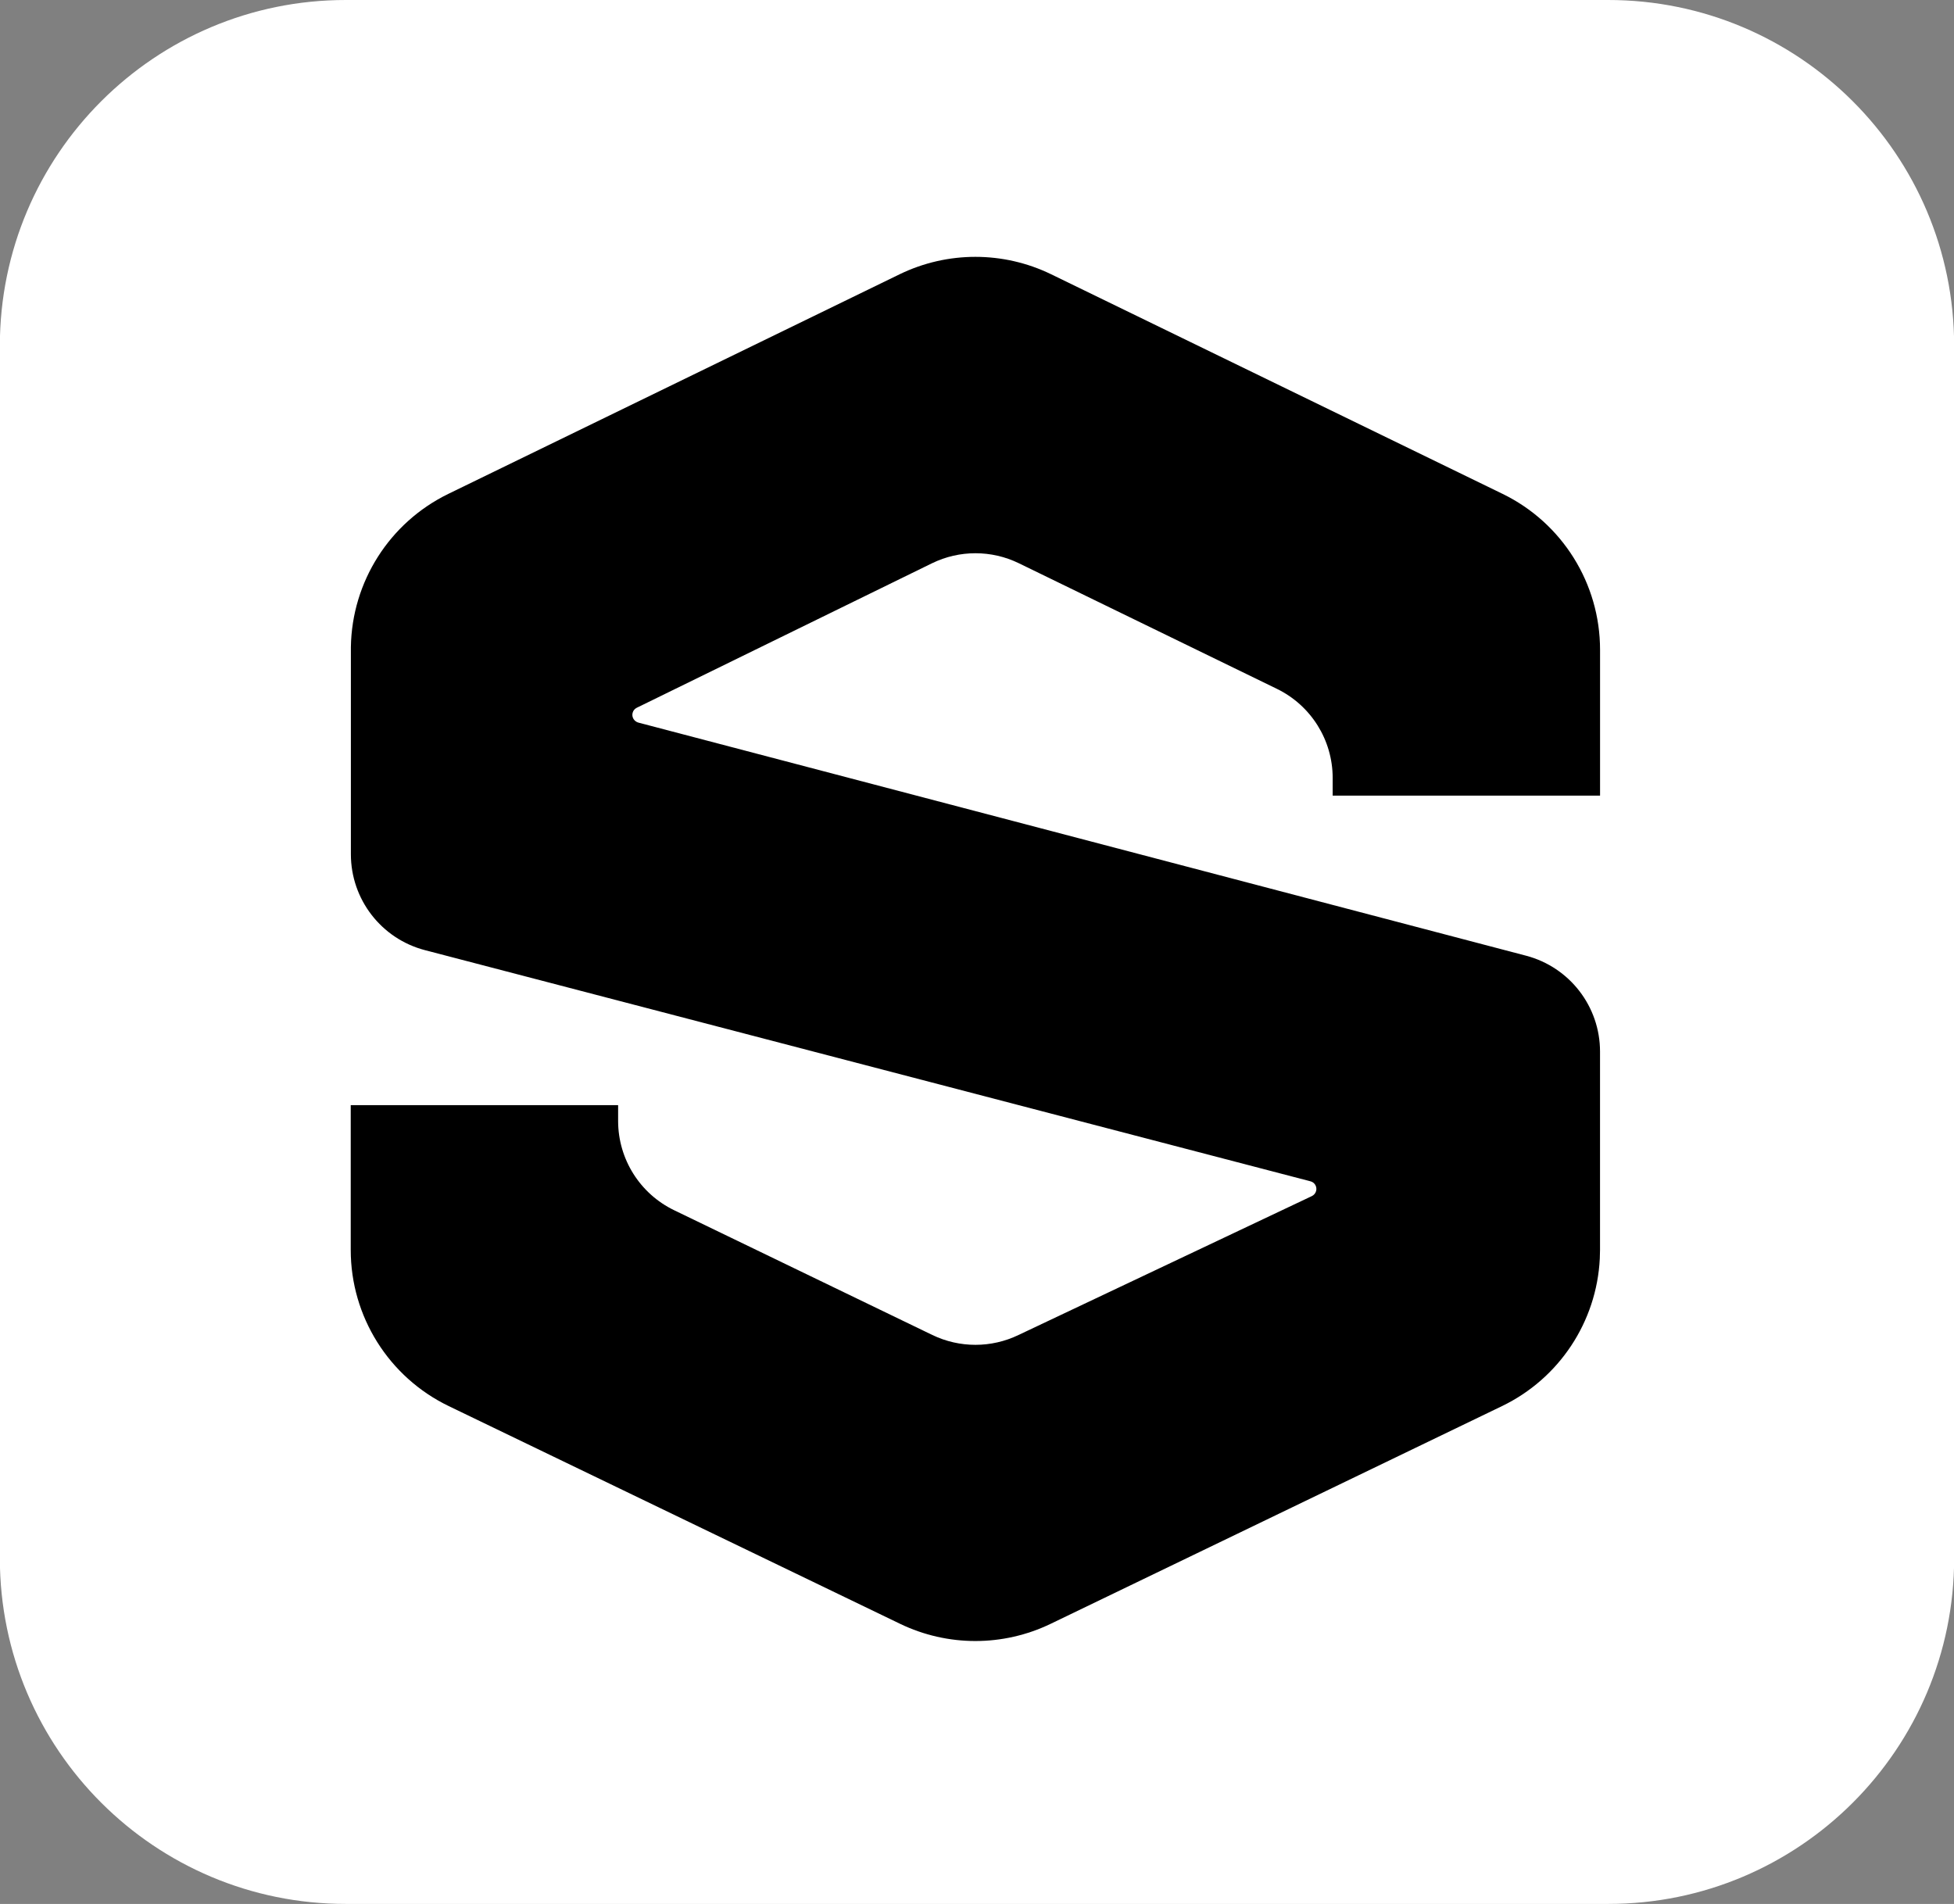
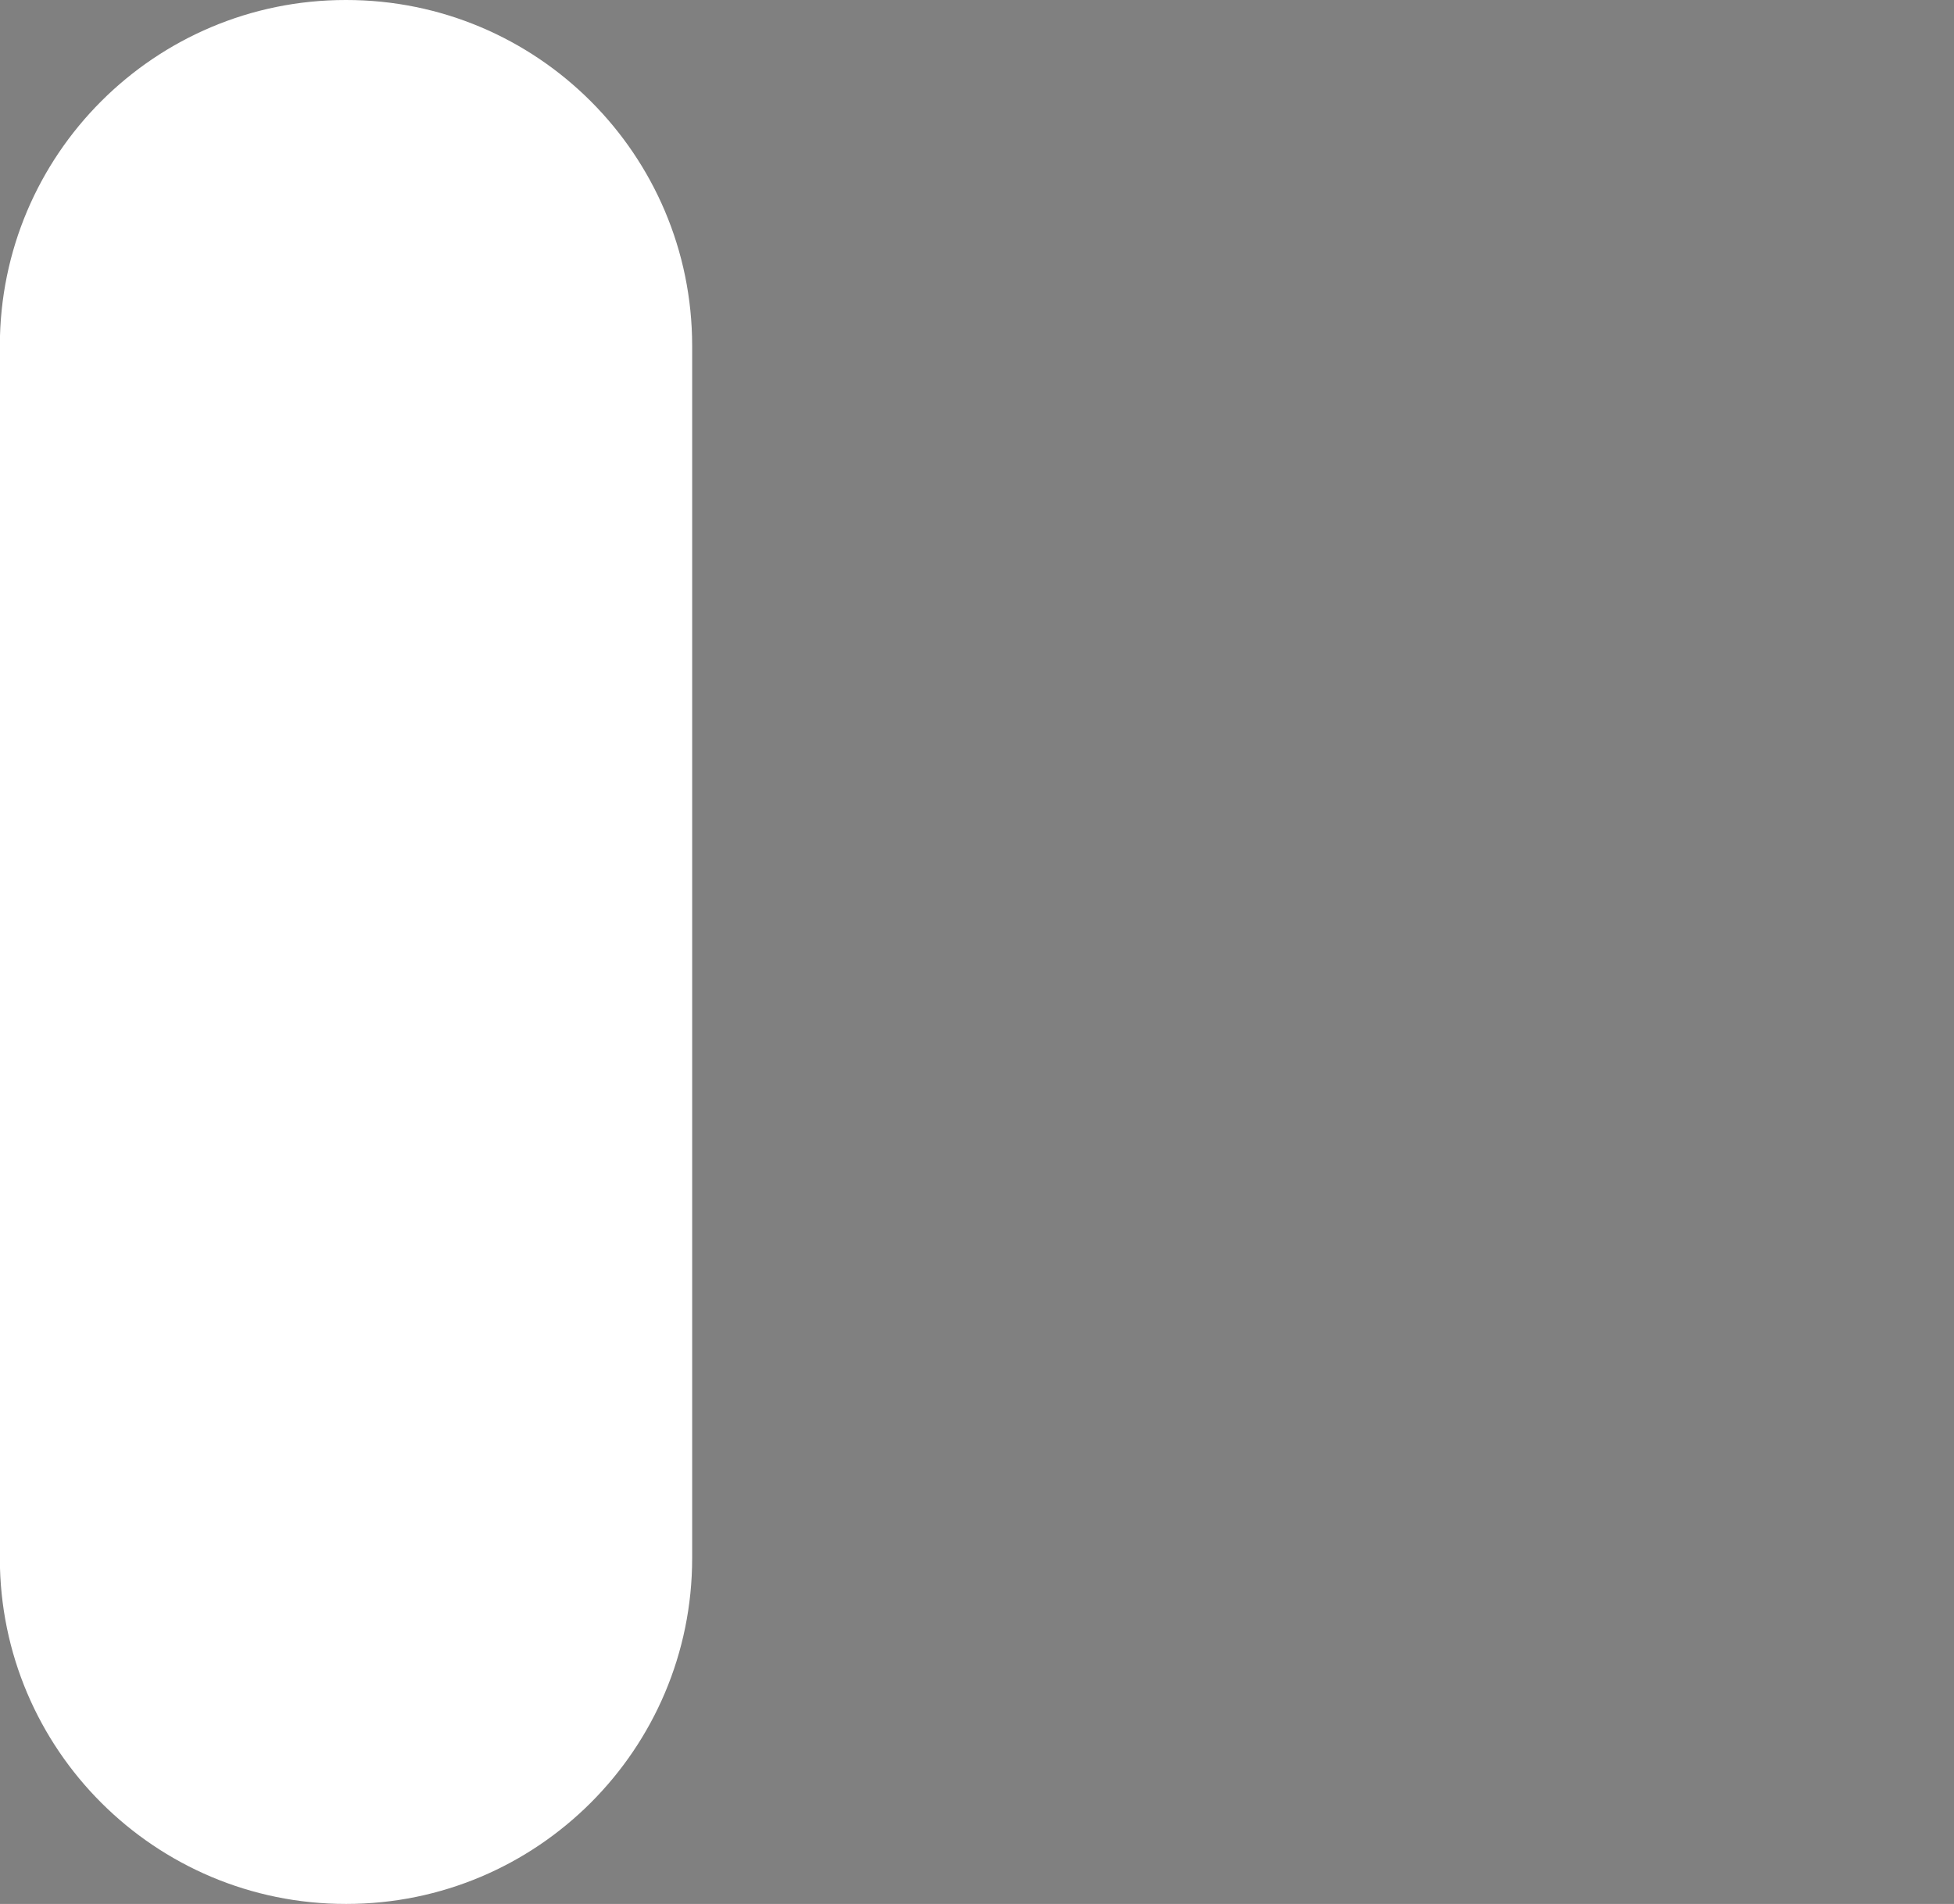
<svg xmlns="http://www.w3.org/2000/svg" id="Layer_1" version="1.1" viewBox="0 0 521.92 508.54">
  <rect x="0" y="0" width="521.92" height="508.54" fill="#808080" stroke="none" />
  <defs>
    <style>
      .st0 {
        fill: #fff;
      }
    </style>
  </defs>
-   <path class="st0" d="M92.42,0h337.08c51.03-.03,92.43,41.31,92.46,92.34v323.83c0,51.02-41.37,92.38-92.39,92.37H92.42C41.4,508.58,0,467.26-.04,416.24c0-.02,0-.04,0-.06V92.36C-.02,41.33,41.35-.02,92.38,0h.01" />
-   <path d="M427.38,212.5v-38.94c0-17.71-10.09-33.87-26-41.63l-120.59-58.66c-12.79-6.22-27.73-6.22-40.52,0l-120.55,58.66c-15.68,7.65-25.73,23.46-26,40.9v55.34c0,12.04,8.12,22.56,19.76,25.61l236.48,61.73c1.14.25,1.85,1.38,1.6,2.52-.15.66-.61,1.21-1.23,1.48l-78.29,37.07c-7.27,3.5-15.73,3.5-23,0l-68.94-33.31c-9.16-4.41-14.99-13.67-15-23.84v-4.25h-71.42v38.68c0,17.78,10.17,33.98,26.18,41.71l120.55,58.15c12.71,6.13,27.52,6.13,40.23,0l120.55-58.15c15.26-7.36,25.28-22.48,26.12-39.4,0-.76.06-1.53.06-2.3v-53c0-12.03-8.12-22.54-19.75-25.6l-237.86-62.46.73.17c-1.13-.29-1.81-1.44-1.52-2.57.15-.6.56-1.1,1.12-1.37l78.87-38.6c7.31-3.56,15.86-3.56,23.17,0l68.93,33.55c9.11,4.43,14.9,13.67,14.9,23.8v4.72h71.45-.03Z" />
+   <path class="st0" d="M92.42,0c51.03-.03,92.43,41.31,92.46,92.34v323.83c0,51.02-41.37,92.38-92.39,92.37H92.42C41.4,508.58,0,467.26-.04,416.24c0-.02,0-.04,0-.06V92.36C-.02,41.33,41.35-.02,92.38,0h.01" />
</svg>